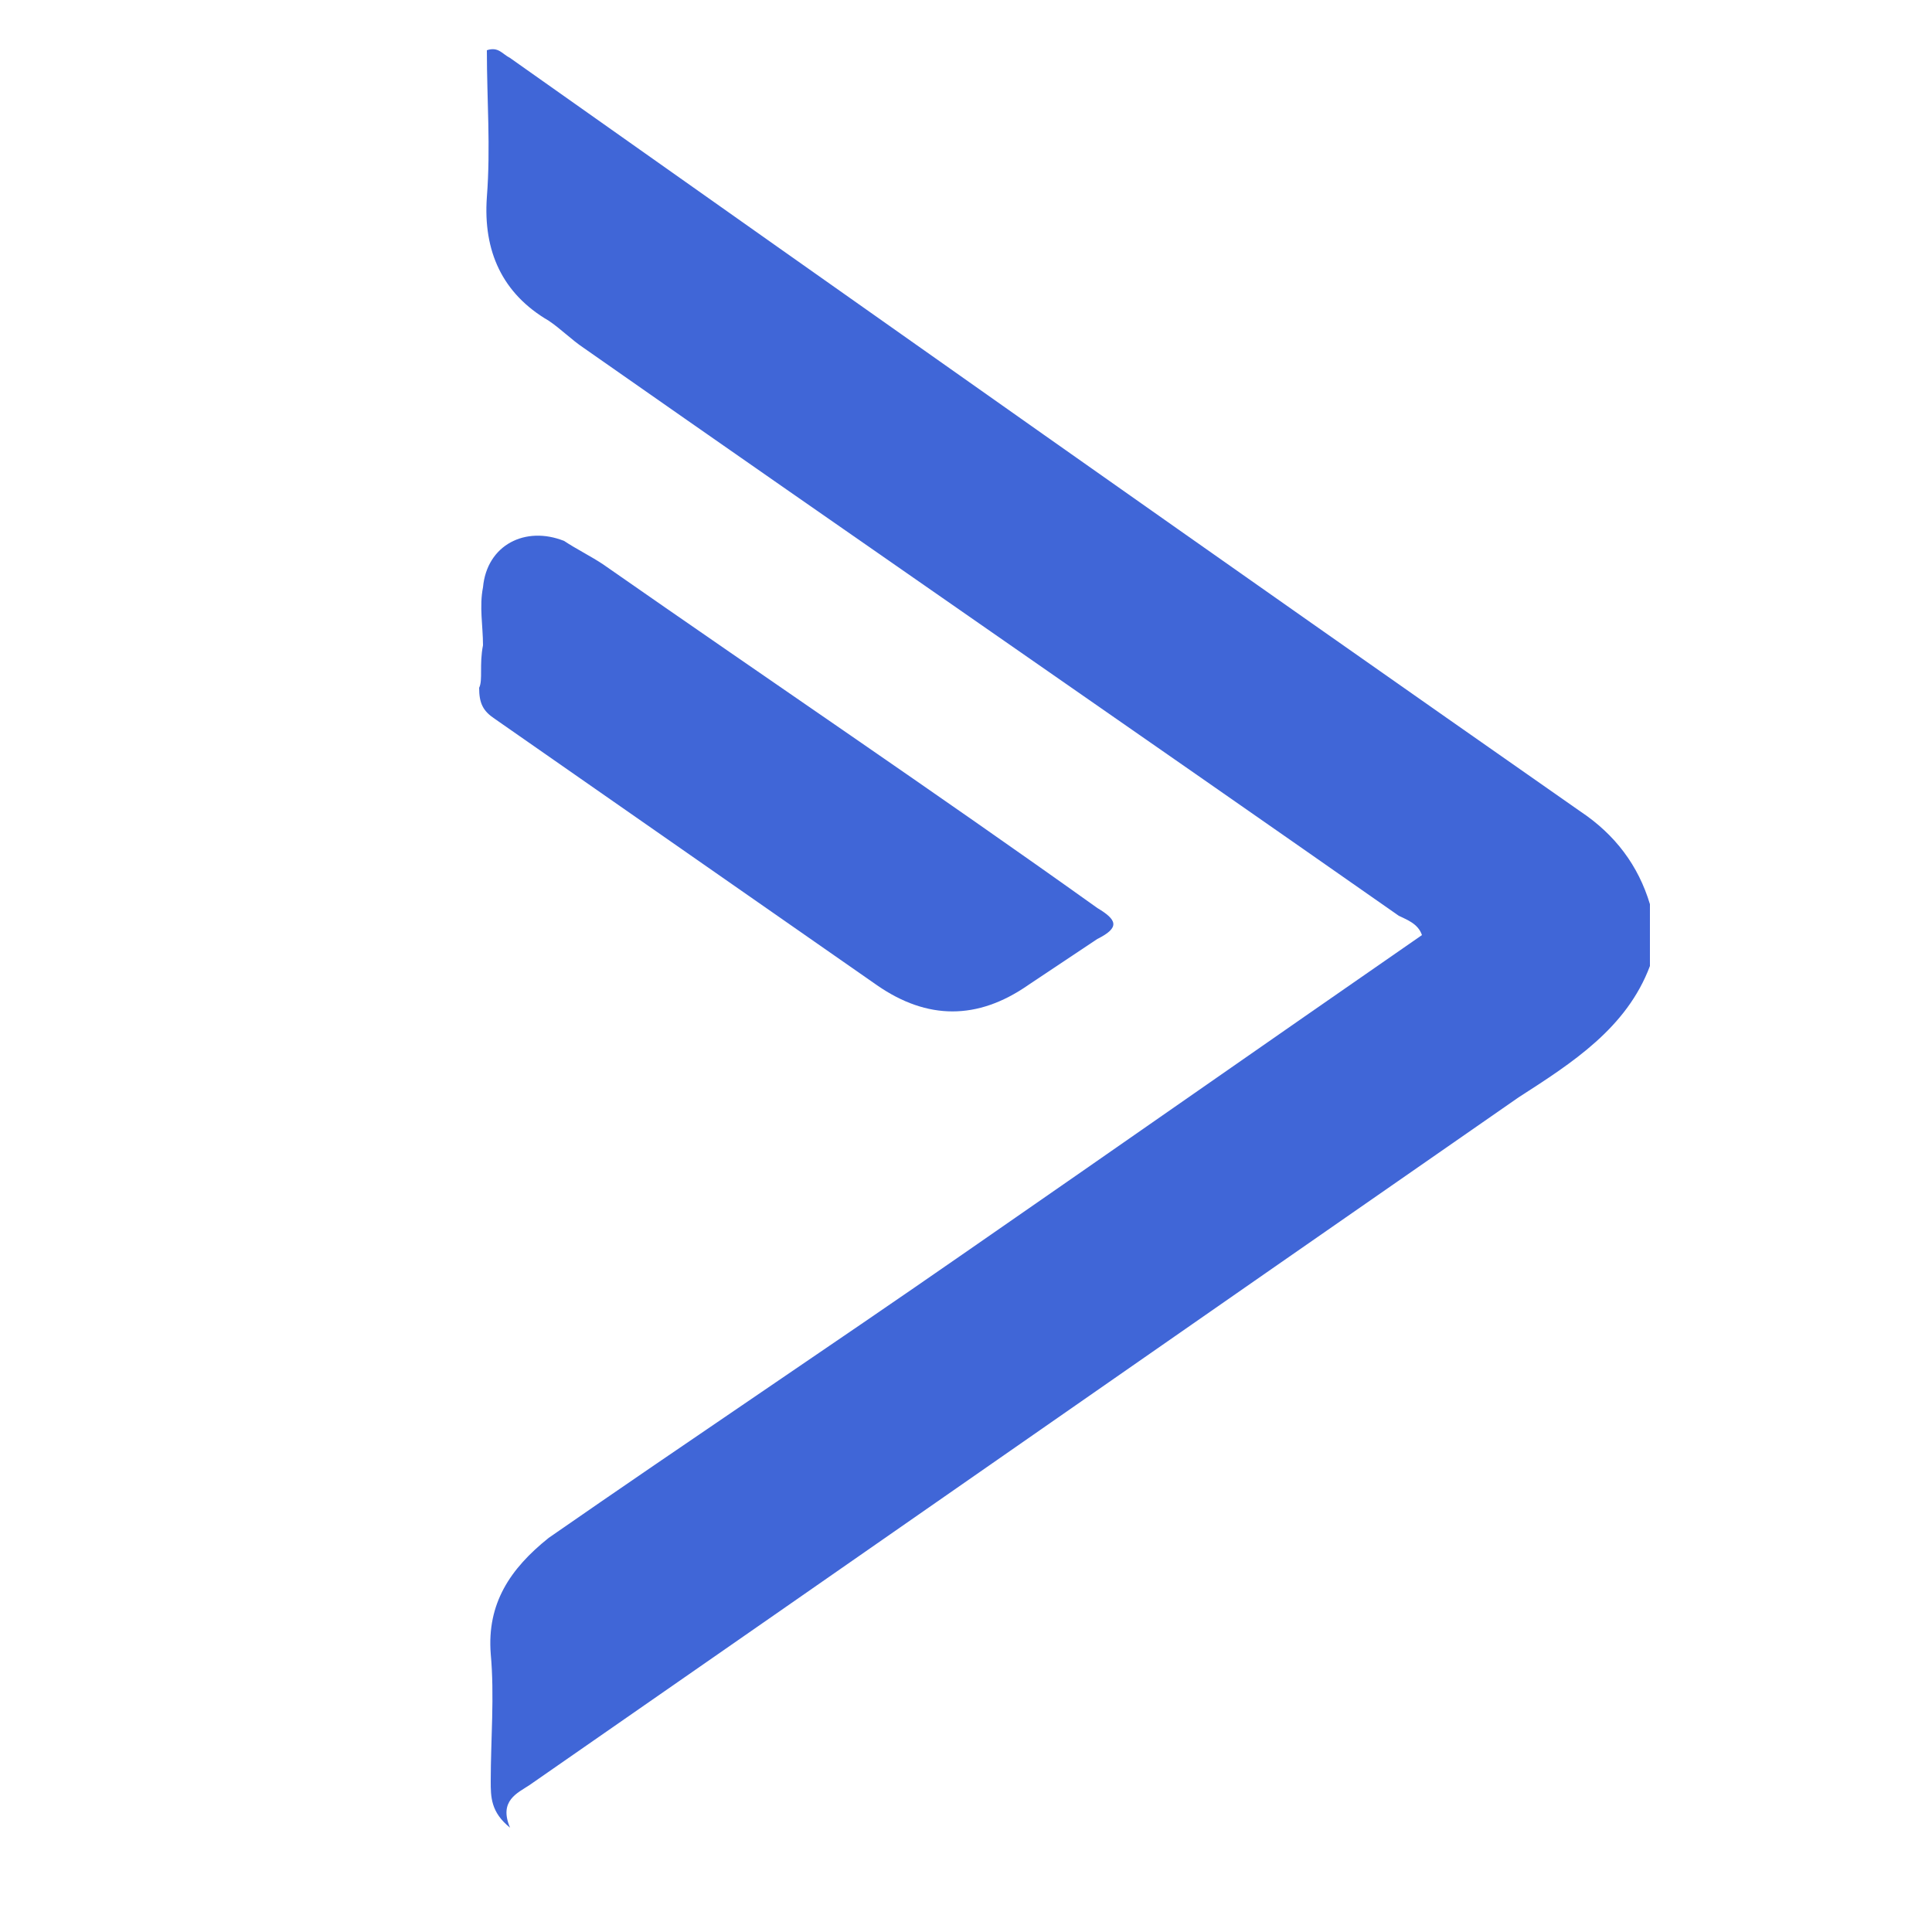
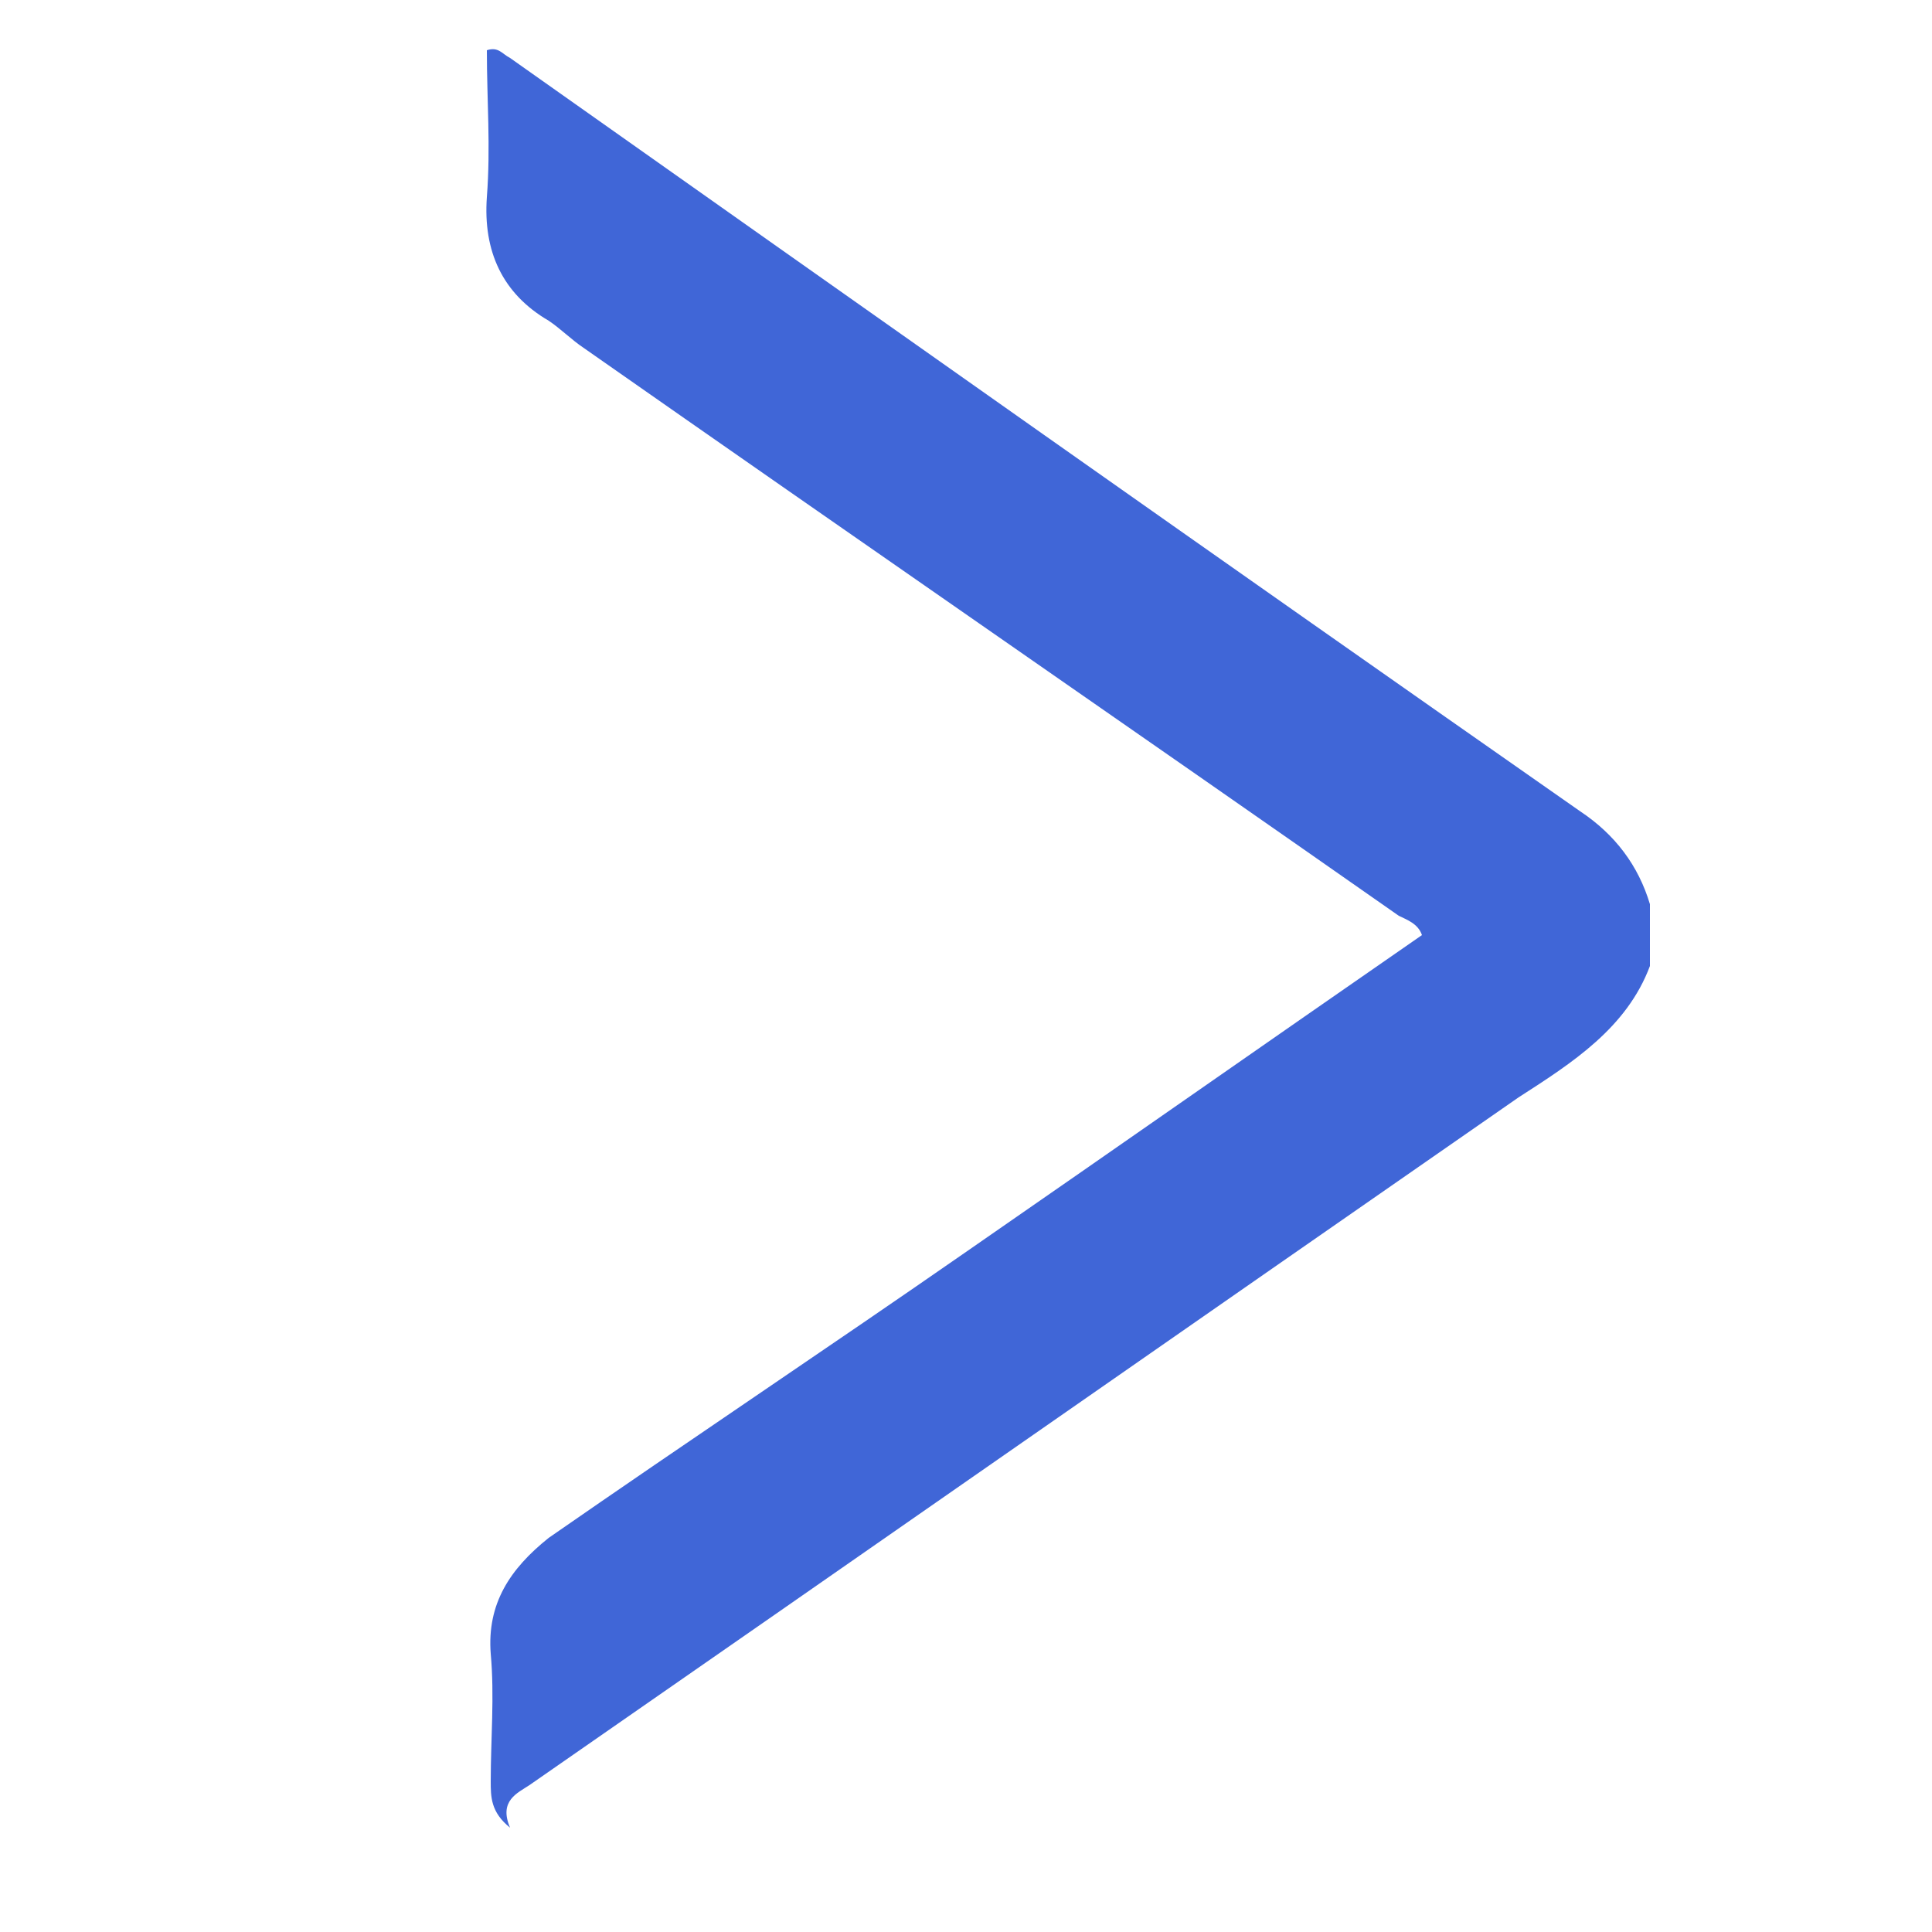
<svg xmlns="http://www.w3.org/2000/svg" xml:space="preserve" id="Warstwa_1" x="0" y="0" version="1.1" viewBox="0 0 50 50">
  <style>.st0{fill:#4066d7}</style>
  <path d="M42.7 25c-.6 1.6-2 2.5-3.4 3.4-8.5 5.9-17.1 11.9-25.6 17.8-.3.2-.8.4-.5 1.1-.5-.4-.5-.8-.5-1.2 0-1.1.1-2.2 0-3.3-.1-1.3.5-2.2 1.5-3 3.6-2.5 7.2-4.9 10.8-7.4 3.9-2.7 7.9-5.5 11.8-8.2-.1-.3-.4-.4-.6-.5-7-4.9-14.1-9.8-21.1-14.7-.3-.2-.6-.5-.9-.7-1.2-.7-1.7-1.8-1.6-3.2.1-1.3 0-2.5 0-3.8.3-.1.4.1.6.2C22.4 8 31.6 14.5 40.9 21c.9.6 1.5 1.4 1.8 2.4V25z" class="st0" />
-   <path d="M12.5 16.7c0-.5-.1-1 0-1.5.1-1.1 1.1-1.6 2.1-1.2.3.2.7.4 1 .6 4.3 3 8.6 5.9 12.8 8.9.5.3.6.5 0 .8l-1.8 1.2c-1.3.9-2.6.9-3.9 0l-9.9-6.9c-.3-.2-.4-.4-.4-.8.1-.2 0-.6.1-1.1z" class="st0" />
</svg>